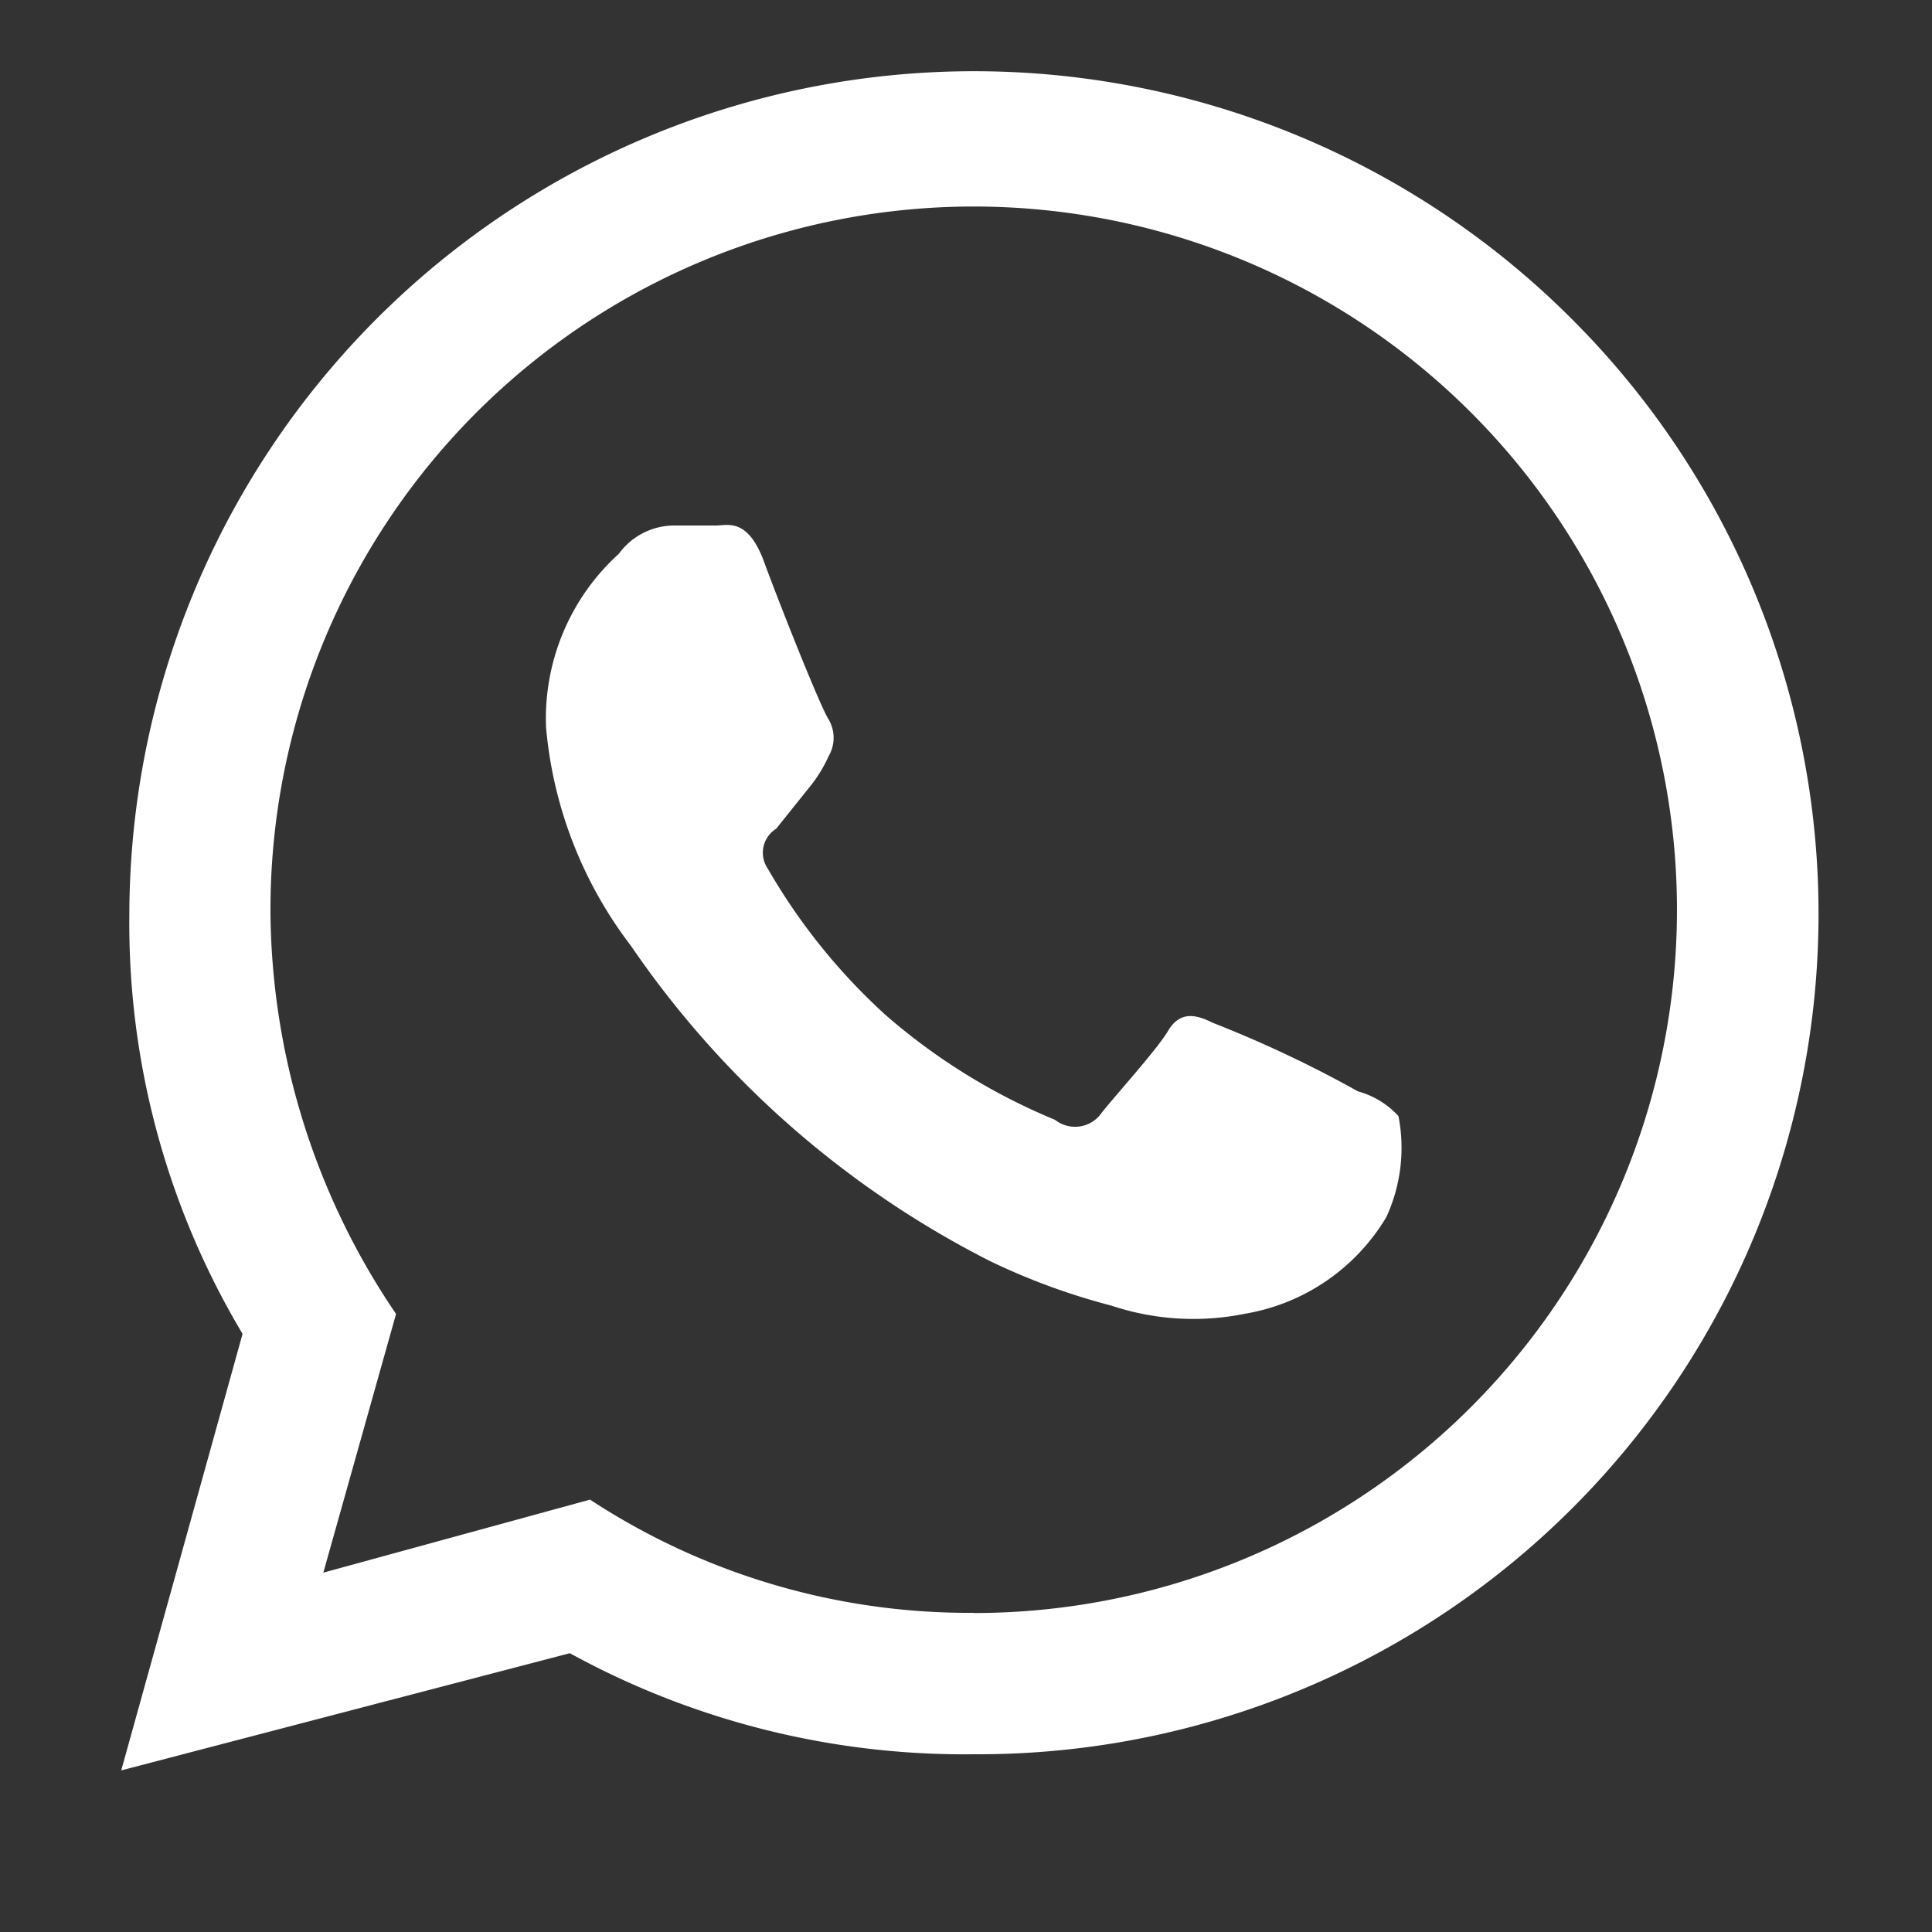
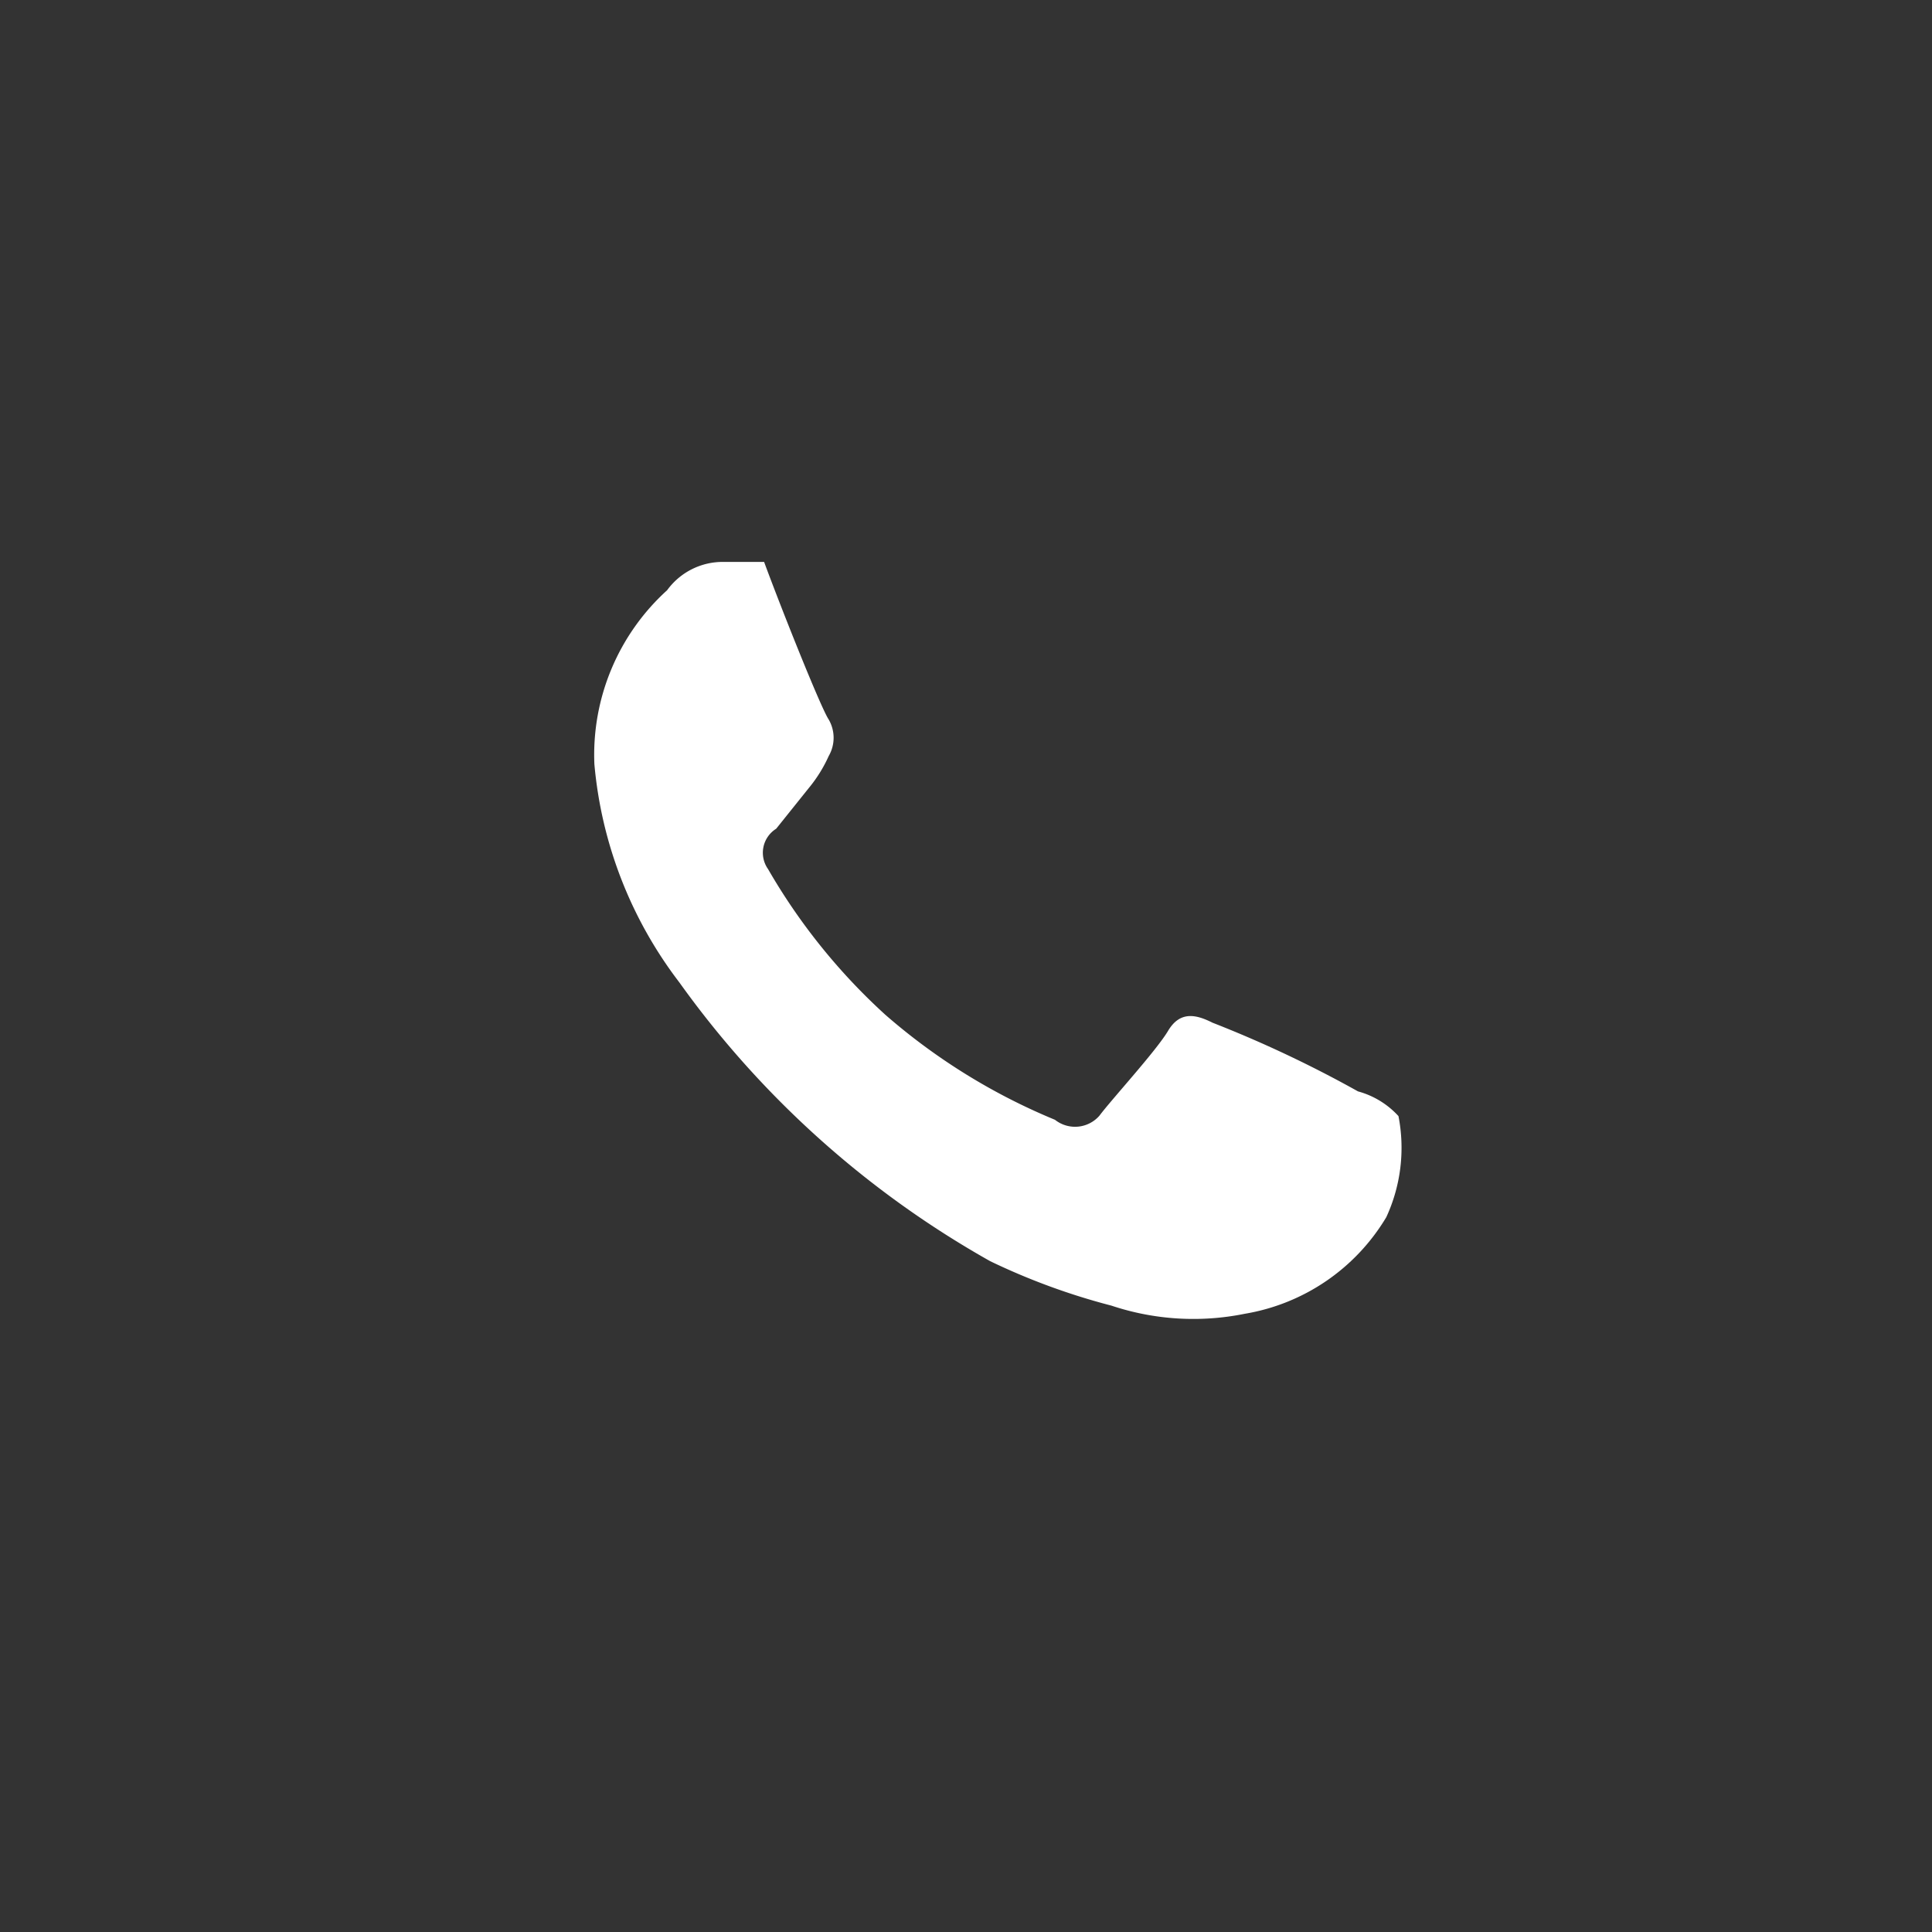
<svg xmlns="http://www.w3.org/2000/svg" width="20" height="20" viewBox="0 0 20 20">
  <rect x="0" y="0" width="20" height="20" fill="#333333" stroke="none" />
  <g id="Layer_2" data-name="Layer 2" transform="translate(0 -0.083)">
    <g id="invisible_box" data-name="invisible box">
      <rect id="Retângulo_43" data-name="Retângulo 43" width="20" height="20" transform="translate(0 0.083)" fill="none" />
    </g>
    <g id="Icons" transform="translate(1.255 0.819)">
      <g id="Grupo_23" data-name="Grupo 23">
-         <path id="Caminho_23" data-name="Caminho 23" d="M18.021,4.527a8.745,8.745,0,0,0-14.937,6.15,8.284,8.284,0,0,0,1.172,4.351L3,19.547l4.644-1.213a8.493,8.493,0,0,0,4.184,1.046A8.7,8.7,0,0,0,18.021,4.527ZM11.828,17.916a7.155,7.155,0,0,1-3.975-1.172L5.092,17.5l.753-2.678a7.489,7.489,0,0,1-1.3-4.142,7.28,7.28,0,1,1,7.28,7.238Z" transform="translate(-3 -1.956)" fill="#fff" />
-         <path id="Caminho_24" data-name="Caminho 24" d="M21.907,19.049a12.218,12.218,0,0,0-1.506-.711c-.167-.084-.335-.126-.46.084s-.586.711-.711.879a.335.335,0,0,1-.46.042,6.36,6.36,0,0,1-1.757-1.088A6.276,6.276,0,0,1,15.8,16.748a.293.293,0,0,1,.084-.418l.335-.418a1.464,1.464,0,0,0,.209-.335.377.377,0,0,0,0-.377c-.084-.126-.5-1.172-.669-1.632s-.377-.377-.5-.377h-.418a.711.711,0,0,0-.586.293,2.3,2.3,0,0,0-.753,1.8,4.351,4.351,0,0,0,.879,2.259A9.957,9.957,0,0,0,18.1,20.807a6.862,6.862,0,0,0,1.255.46,2.678,2.678,0,0,0,1.381.084,2.112,2.112,0,0,0,1.464-1,1.714,1.714,0,0,0,.126-1.046A.879.879,0,0,0,21.907,19.049Z" transform="translate(-9.104 -8.487)" fill="#fff" />
+         <path id="Caminho_24" data-name="Caminho 24" d="M21.907,19.049a12.218,12.218,0,0,0-1.506-.711c-.167-.084-.335-.126-.46.084s-.586.711-.711.879a.335.335,0,0,1-.46.042,6.36,6.36,0,0,1-1.757-1.088A6.276,6.276,0,0,1,15.8,16.748a.293.293,0,0,1,.084-.418l.335-.418a1.464,1.464,0,0,0,.209-.335.377.377,0,0,0,0-.377c-.084-.126-.5-1.172-.669-1.632h-.418a.711.711,0,0,0-.586.293,2.3,2.3,0,0,0-.753,1.8,4.351,4.351,0,0,0,.879,2.259A9.957,9.957,0,0,0,18.1,20.807a6.862,6.862,0,0,0,1.255.46,2.678,2.678,0,0,0,1.381.084,2.112,2.112,0,0,0,1.464-1,1.714,1.714,0,0,0,.126-1.046A.879.879,0,0,0,21.907,19.049Z" transform="translate(-9.104 -8.487)" fill="#fff" />
      </g>
    </g>
  </g>
</svg>